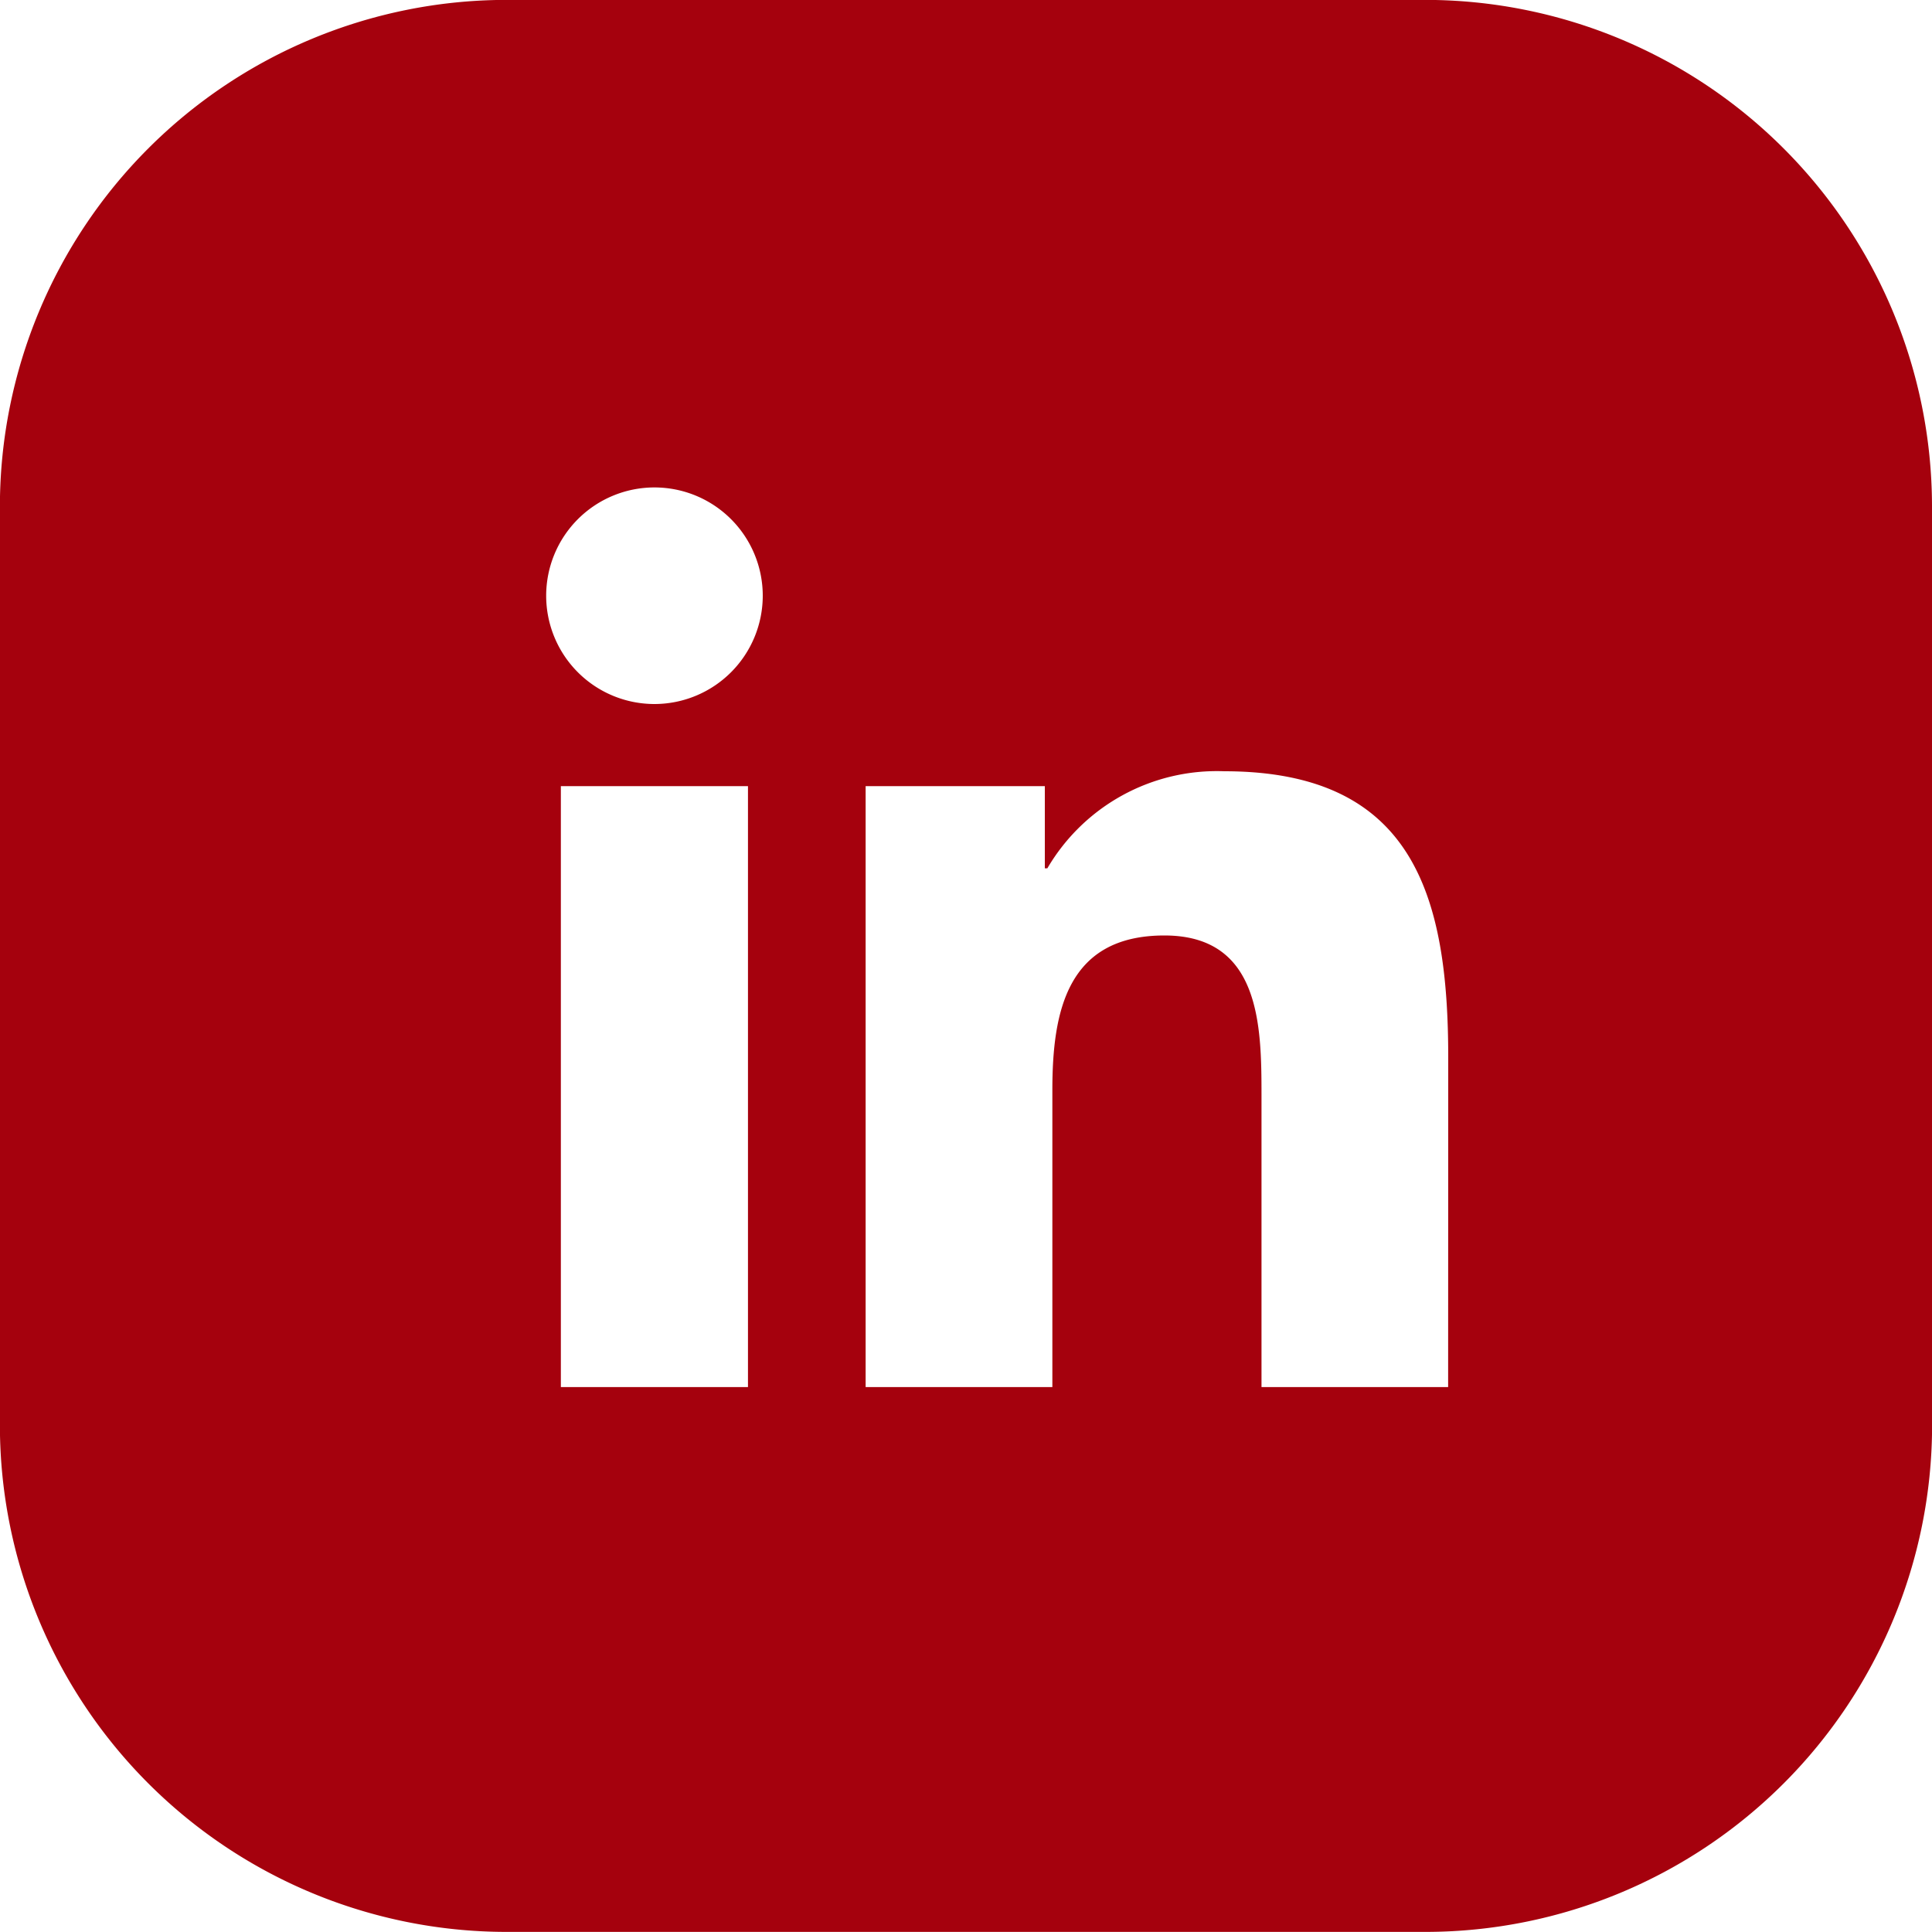
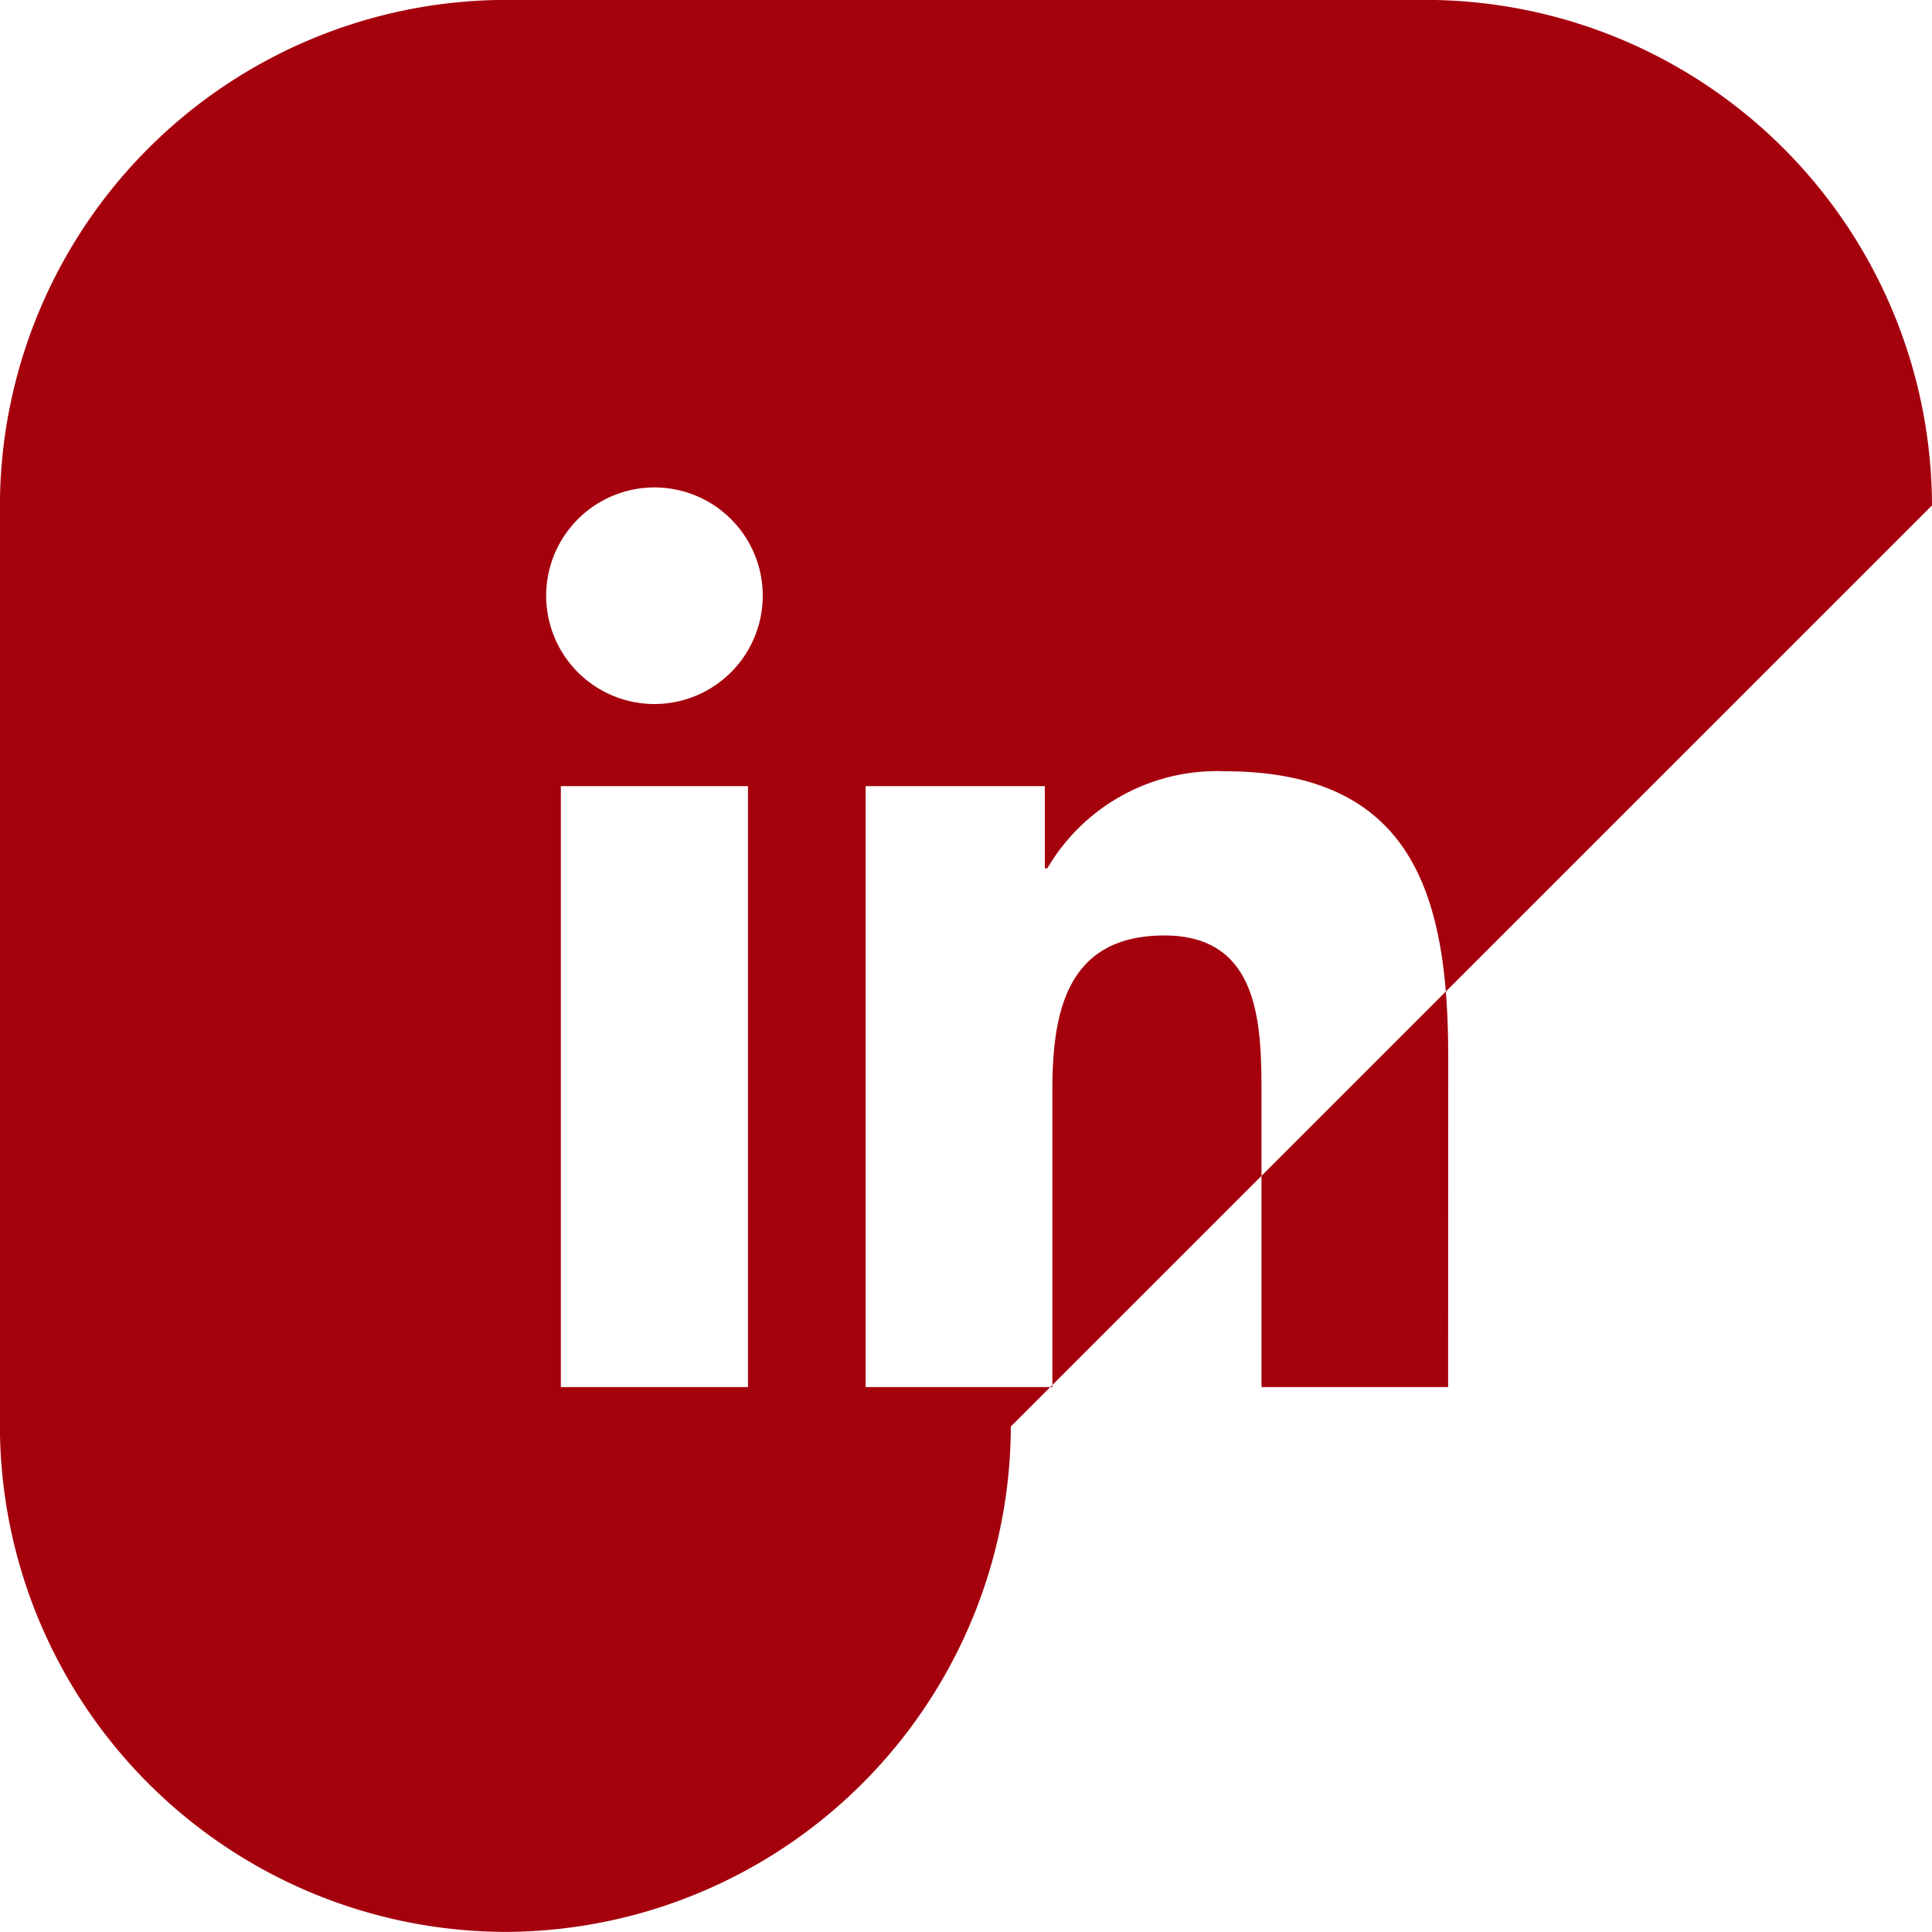
<svg xmlns="http://www.w3.org/2000/svg" width="20" height="20" viewBox="0 0 20 20">
-   <path id="Tracé_8075" data-name="Tracé 8075" d="M762.509,5.233A5.247,5.247,0,0,0,757.277,0h-9.537a5.247,5.247,0,0,0-5.232,5.232v9.537A5.247,5.247,0,0,0,747.741,20h9.537a5.247,5.247,0,0,0,5.232-5.232ZM750.252,14.36h-1.937V8.139h1.937Zm-.968-7.071a1.121,1.121,0,1,1,1.121-1.122,1.122,1.122,0,0,1-1.121,1.122M757.5,14.36h-1.932V11.335c0-.722-.014-1.65-1.005-1.65-1.007,0-1.16.786-1.16,1.6V14.36h-1.933V8.139h1.855V8.99h.026a2.033,2.033,0,0,1,1.831-1.005c1.958,0,2.319,1.288,2.319,2.963Z" transform="translate(-742.509 -0.001)" fill="#a5010d" />
+   <path id="Tracé_8075" data-name="Tracé 8075" d="M762.509,5.233A5.247,5.247,0,0,0,757.277,0h-9.537a5.247,5.247,0,0,0-5.232,5.232v9.537A5.247,5.247,0,0,0,747.741,20a5.247,5.247,0,0,0,5.232-5.232ZM750.252,14.36h-1.937V8.139h1.937Zm-.968-7.071a1.121,1.121,0,1,1,1.121-1.122,1.122,1.122,0,0,1-1.121,1.122M757.5,14.36h-1.932V11.335c0-.722-.014-1.65-1.005-1.65-1.007,0-1.16.786-1.16,1.6V14.36h-1.933V8.139h1.855V8.99h.026a2.033,2.033,0,0,1,1.831-1.005c1.958,0,2.319,1.288,2.319,2.963Z" transform="translate(-742.509 -0.001)" fill="#a5010d" />
</svg>